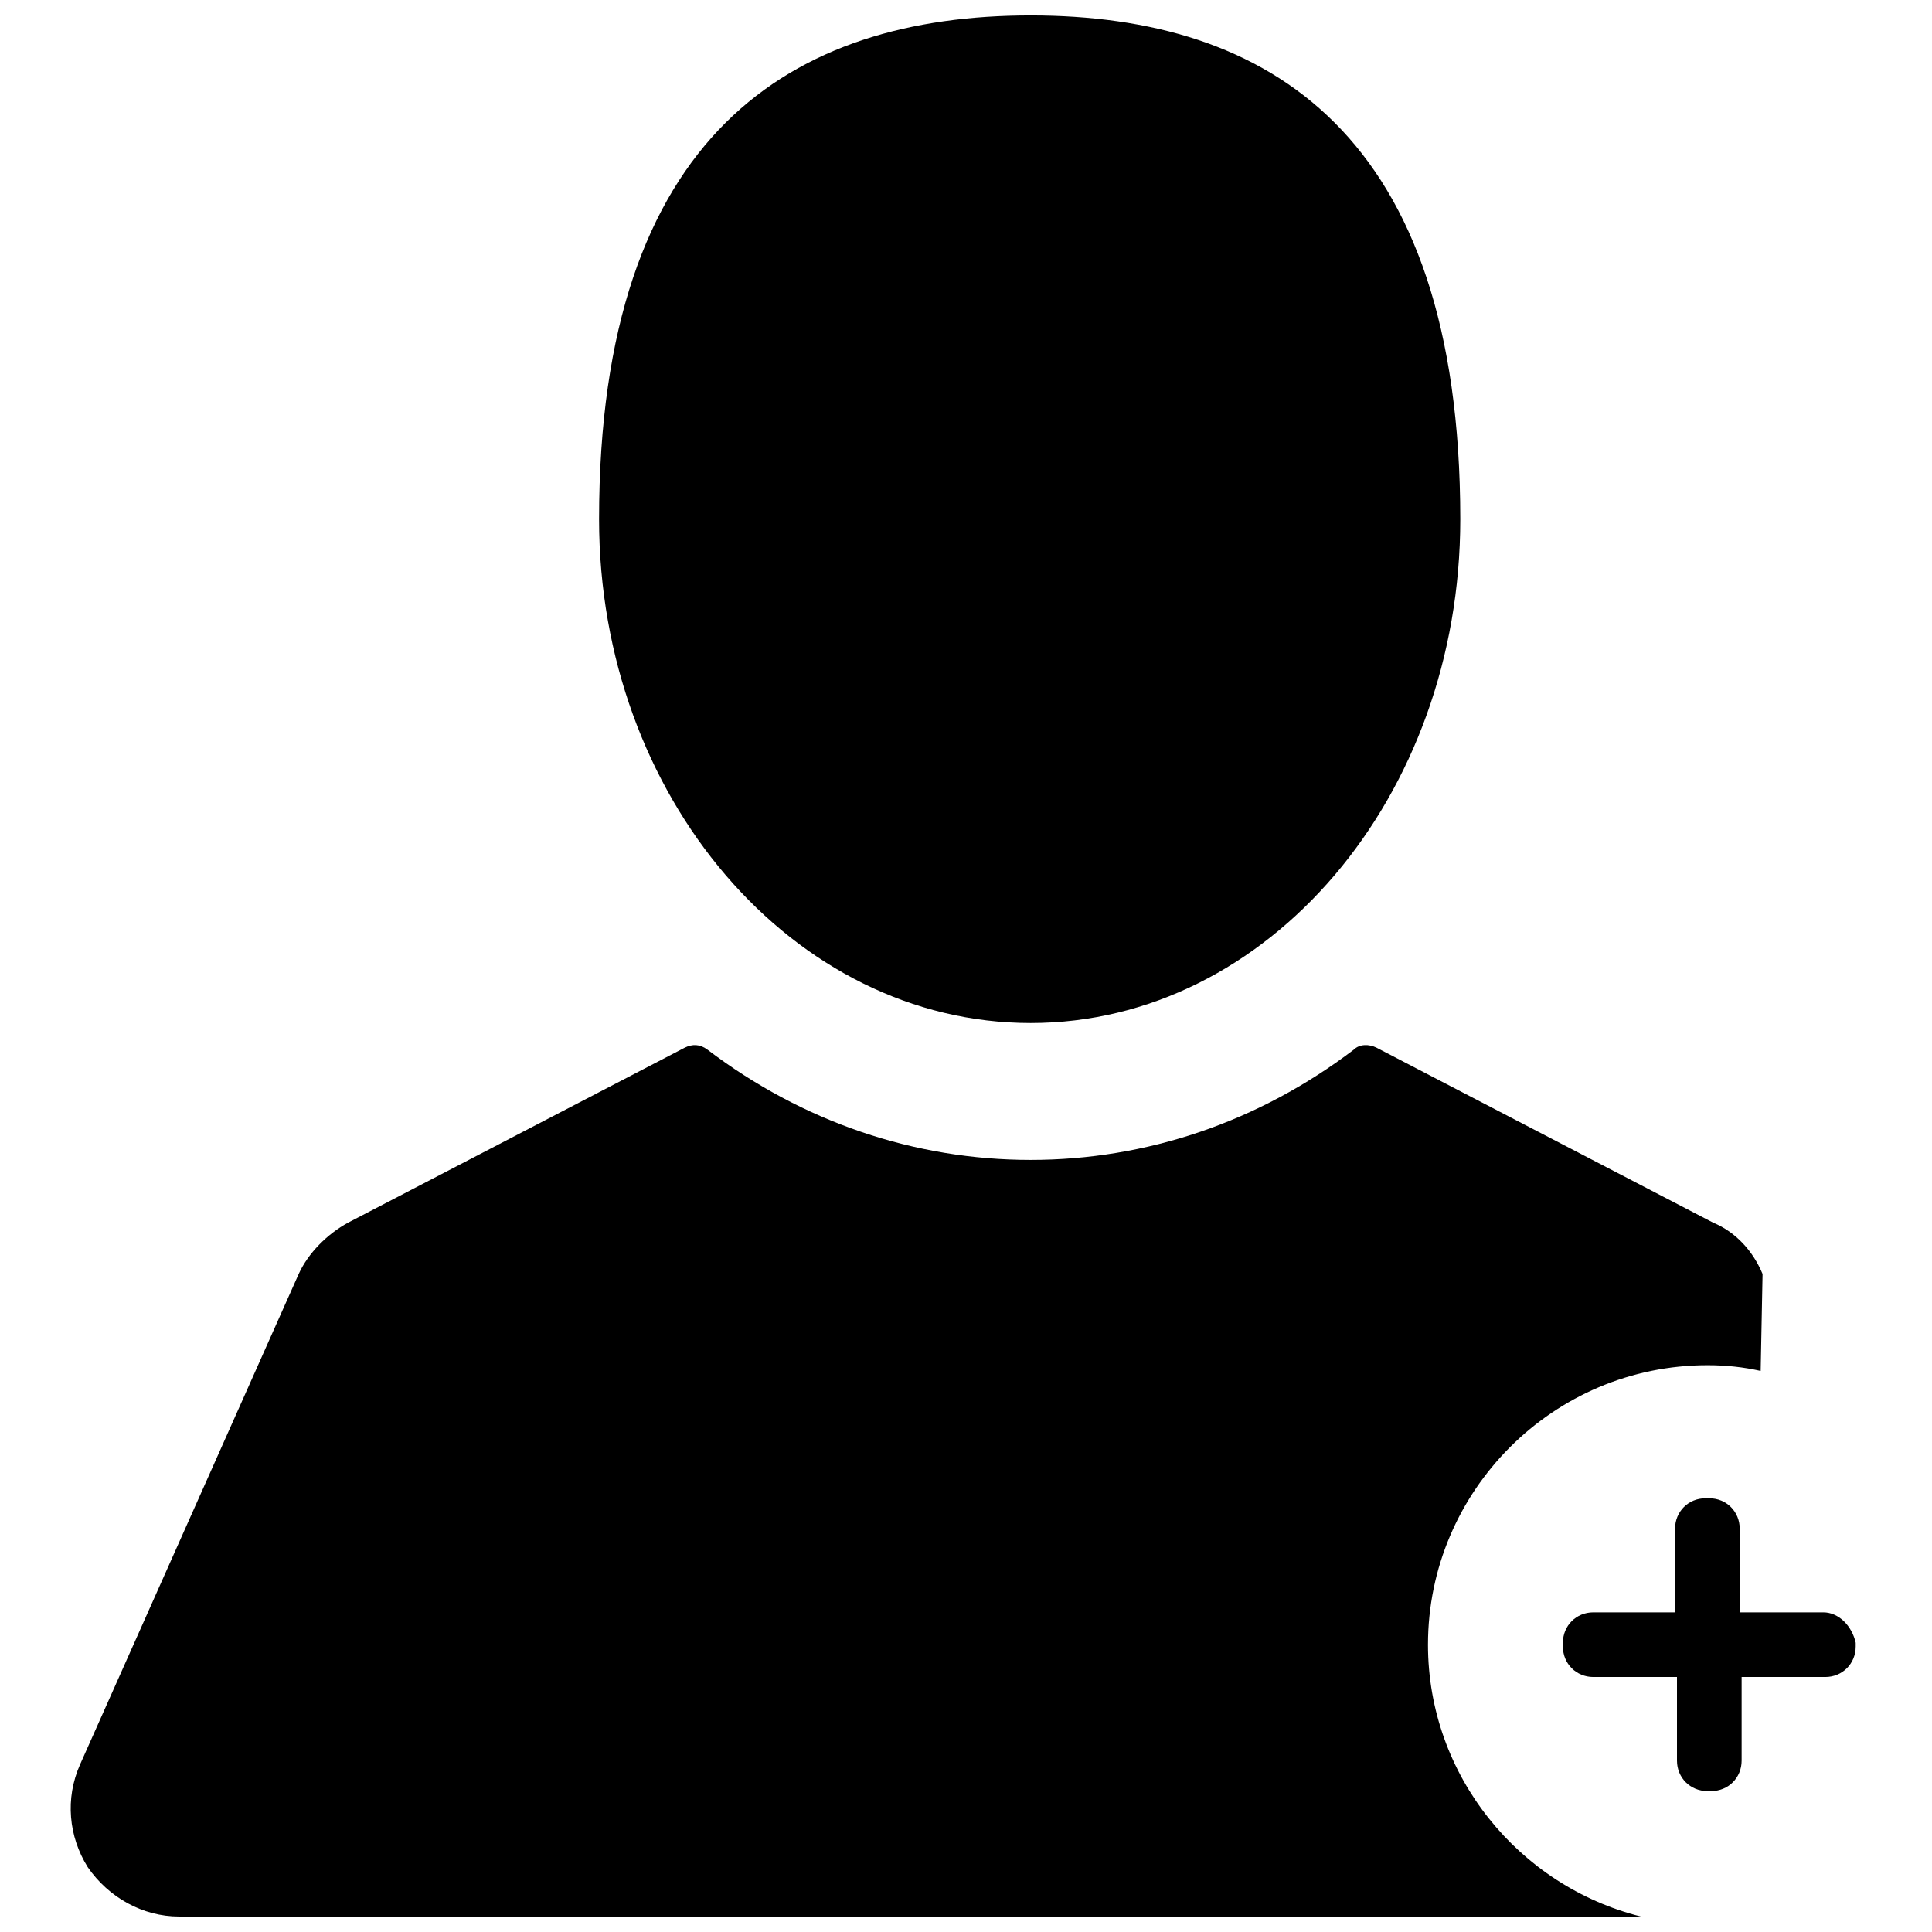
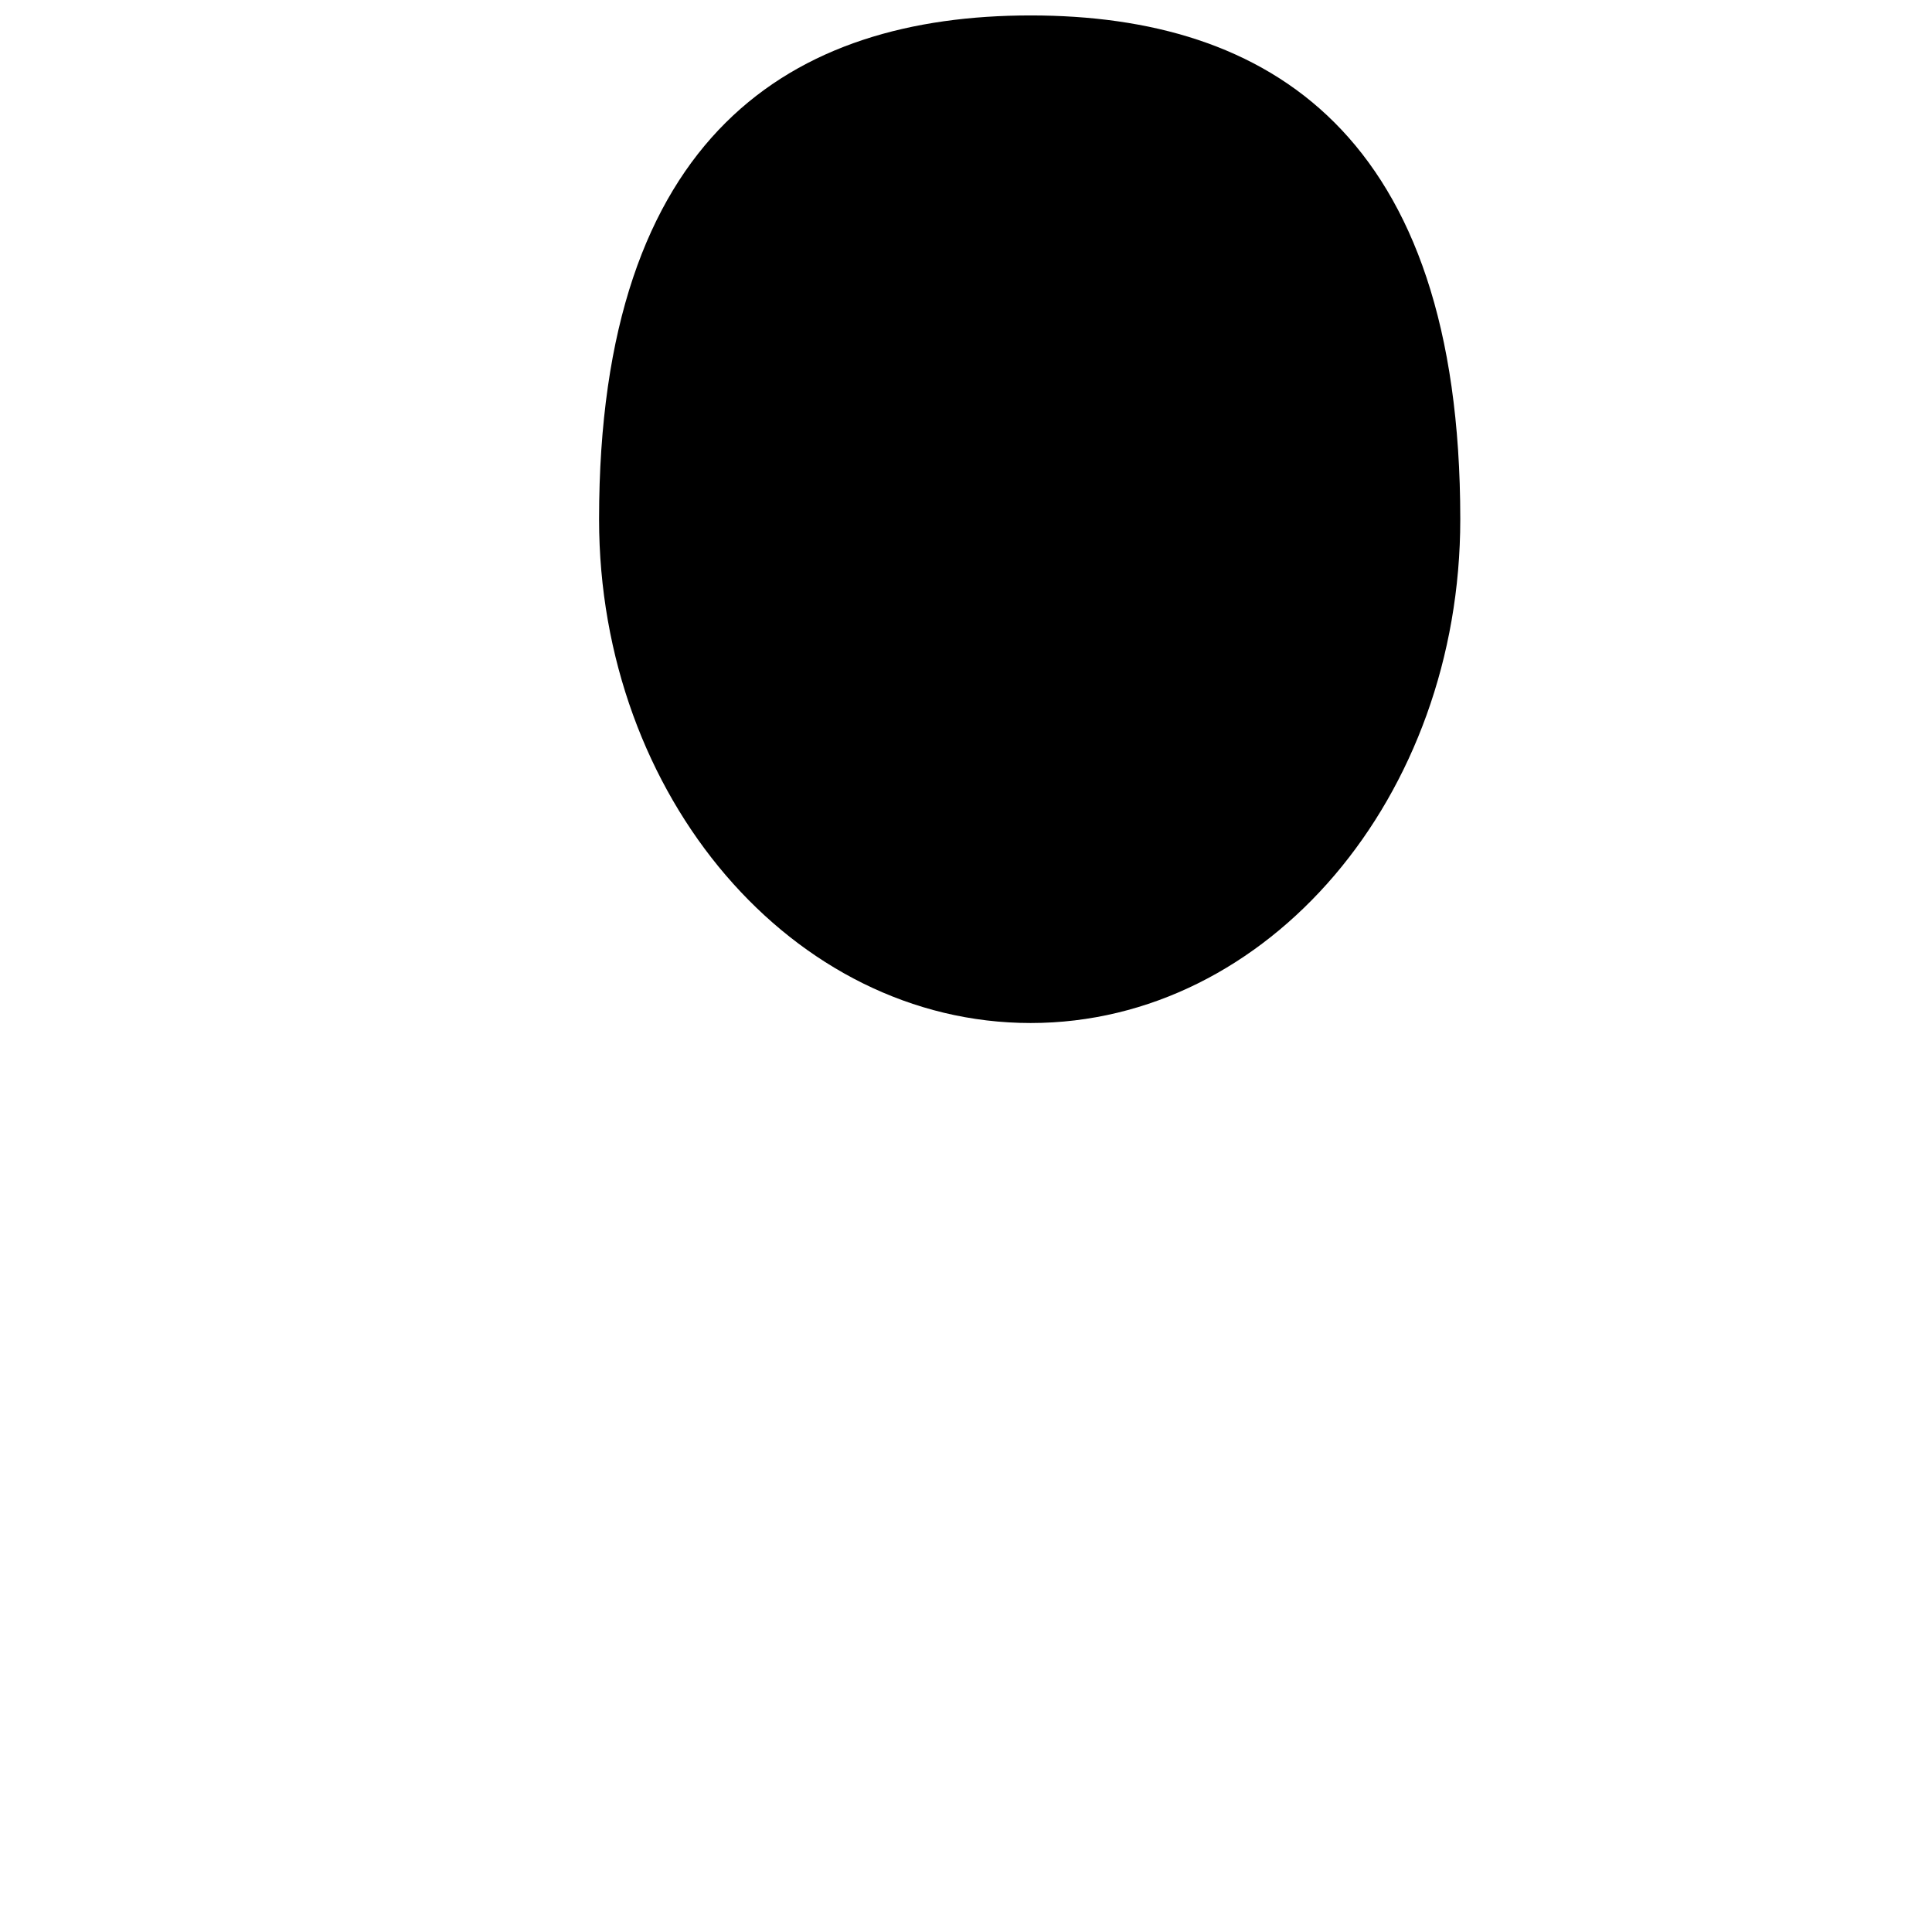
<svg xmlns="http://www.w3.org/2000/svg" width="800px" height="800px" version="1.1" viewBox="144 144 512 512">
  <defs>
    <clipPath id="b">
      <path d="m302 148.09h229v267.91h-229z" />
    </clipPath>
    <clipPath id="a">
-       <path d="m162 420h450v231.9h-450z" />
-     </clipPath>
+       </clipPath>
  </defs>
  <g clip-path="url(#b)">
    <path d="m417.13 415.11c62.977 0 113.86-59.953 113.86-133.51 0-102.27-50.883-133.51-113.86-133.51-62.977 0-114.37 31.234-114.37 133.51 0 73.559 51.391 133.51 114.37 133.51z" />
  </g>
  <g clip-path="url(#a)">
    <path d="m522.43 579.86c0-40.809 33.25-74.062 74.059-74.062 5.039 0 9.574 0.504 14.105 1.512l0.504-25.695c-2.519-6.047-7.055-11.082-13.098-13.602l-89.176-46.352c-2.016-1.008-4.535-1.008-6.047 0.504-25.191 19.145-54.914 29.223-85.648 29.223-30.73 0-60.457-10.078-85.648-29.223-2.016-1.512-4.031-1.512-6.047-0.504l-89.176 46.352c-5.543 3.023-10.578 8.062-13.098 13.602l-57.934 129.98c-4.031 9.07-3.023 19.145 2.016 27.207 5.543 8.059 14.609 13.098 24.184 13.098h387.43c-32.246-8.059-56.426-37.281-56.426-72.043z" />
  </g>
-   <path d="m627.21 571.29h-22.168v-22.168c0-4.535-3.527-8.062-8.062-8.062h-1.008c-4.535 0-8.062 3.527-8.062 8.062l0.004 22.168h-21.664c-4.535 0-8.062 3.527-8.062 8.062v1.008c0 4.535 3.527 8.062 8.062 8.062h22.168v22.168c0 4.535 3.527 8.062 8.062 8.062h1.008c4.535 0 8.062-3.527 8.062-8.062v-22.168h22.168c4.535 0 8.062-3.527 8.062-8.062v-1.008c-1.012-4.535-4.539-8.062-8.57-8.062z" />
</svg>